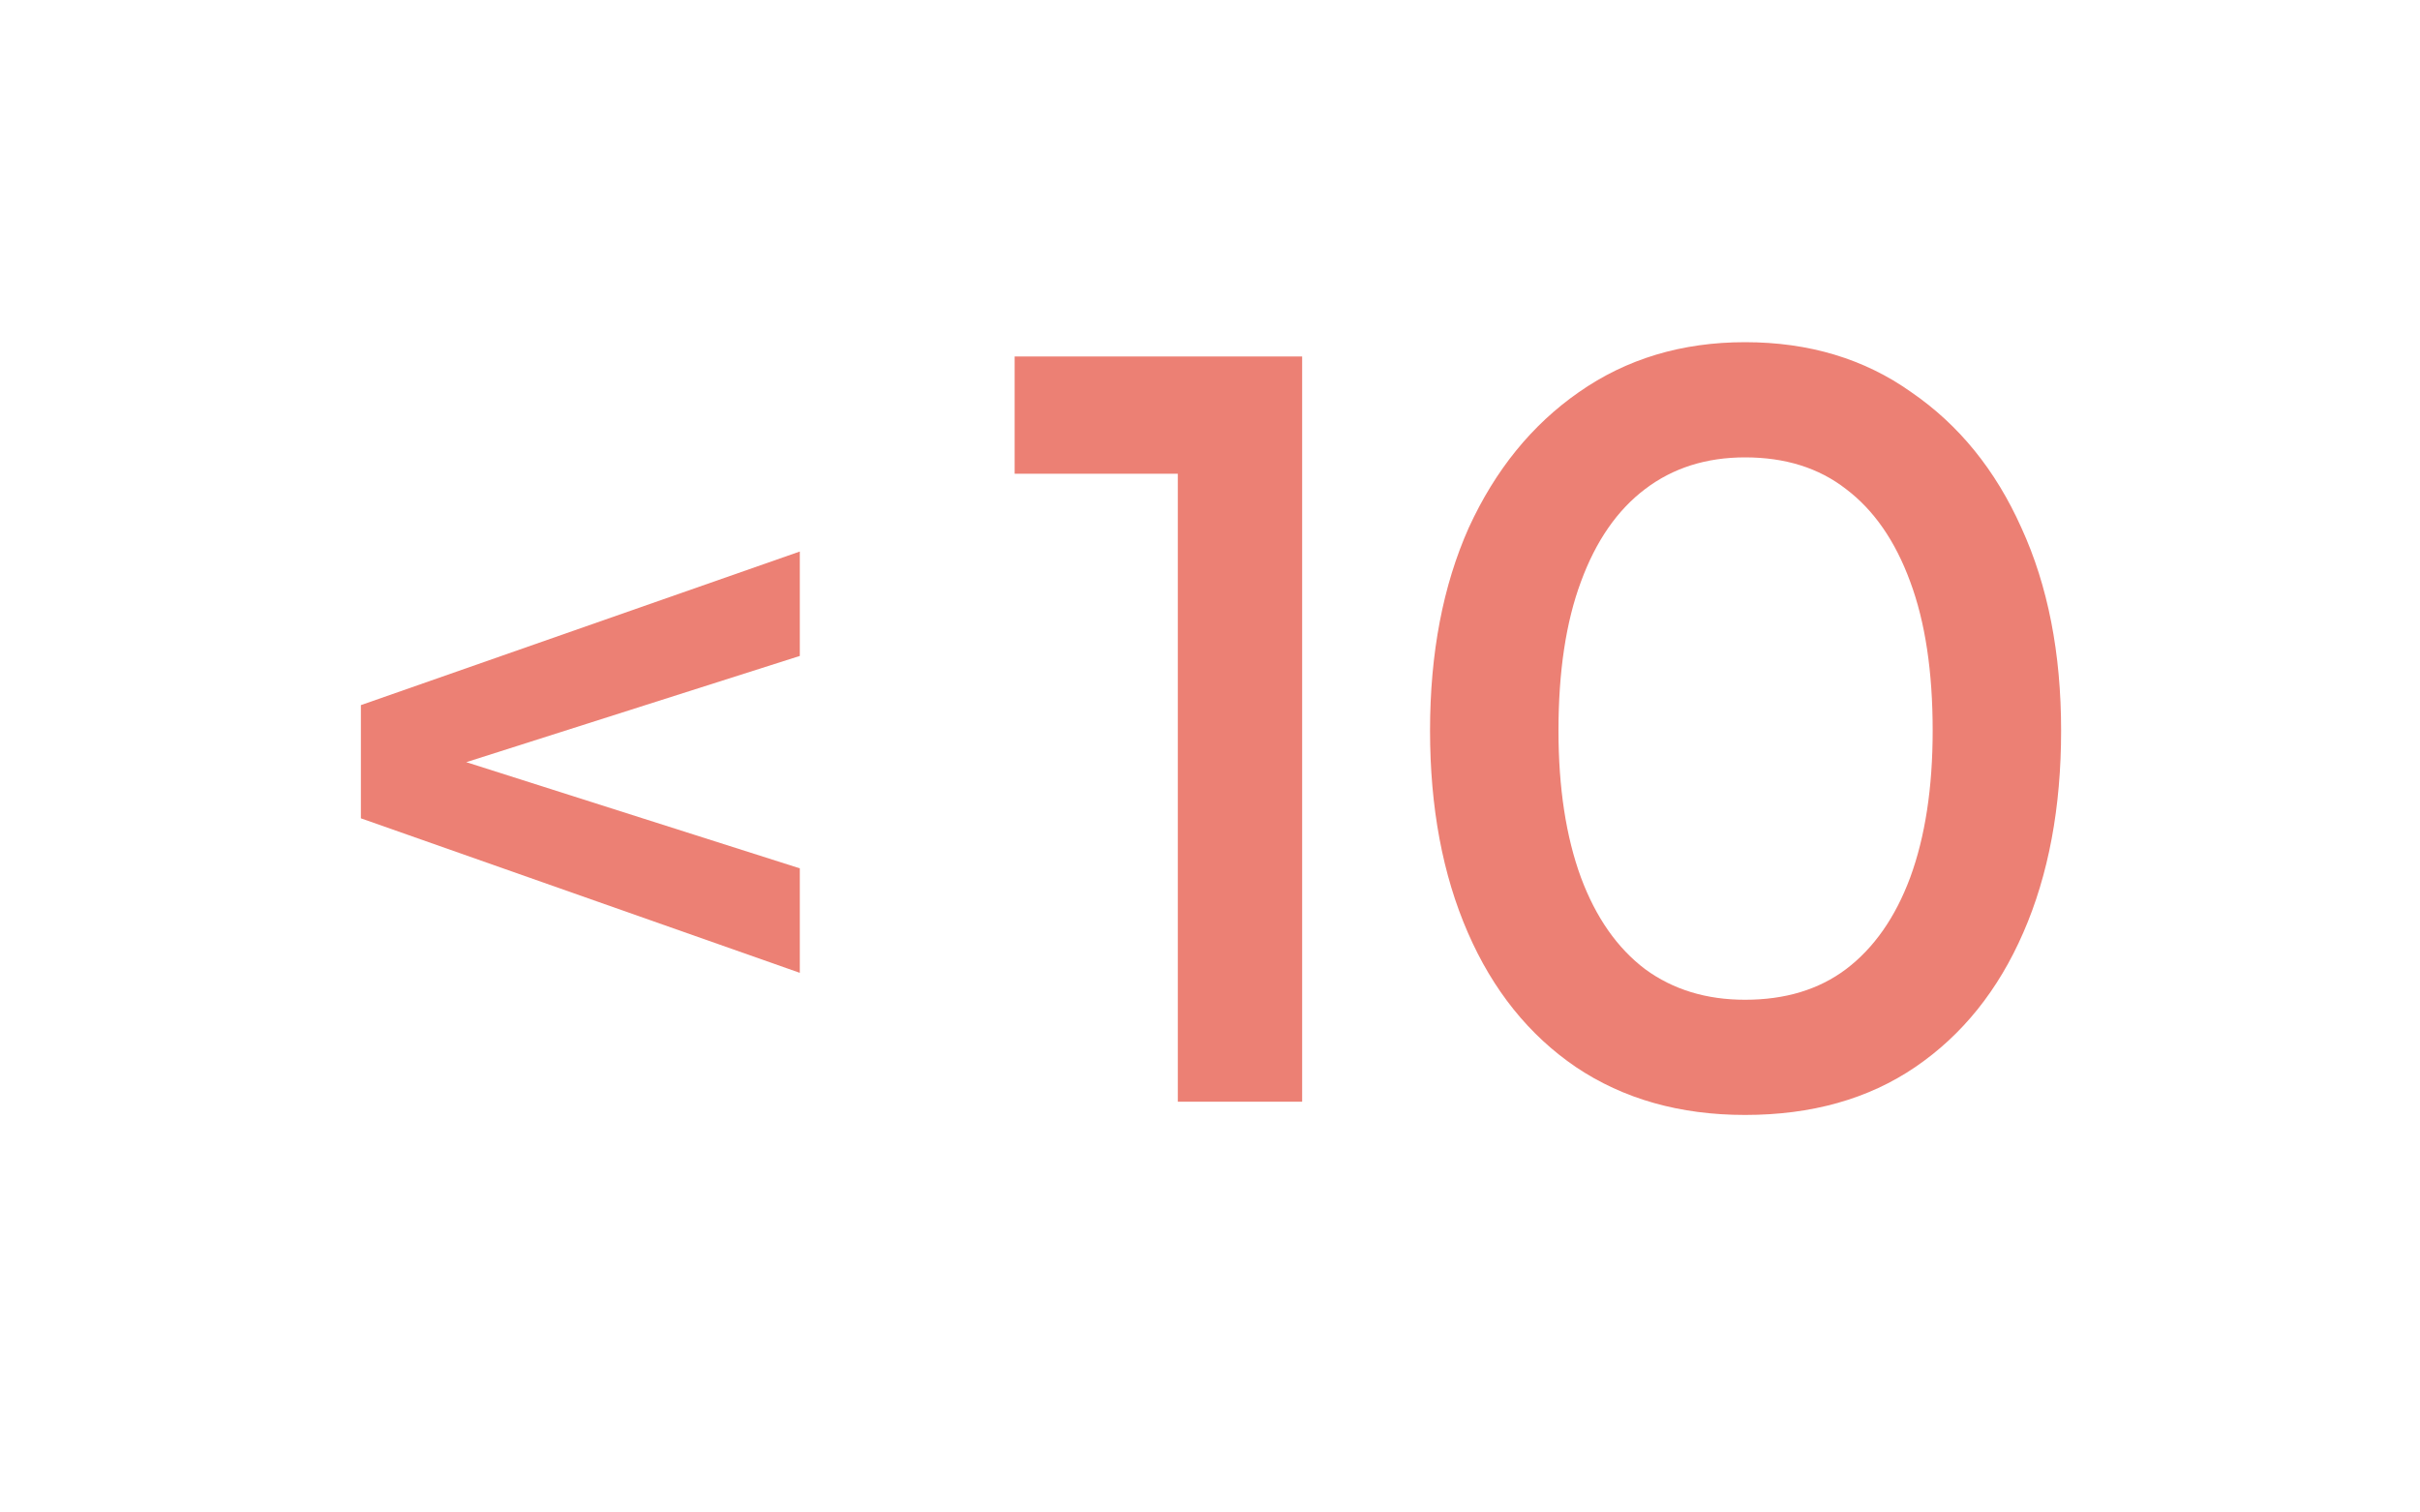
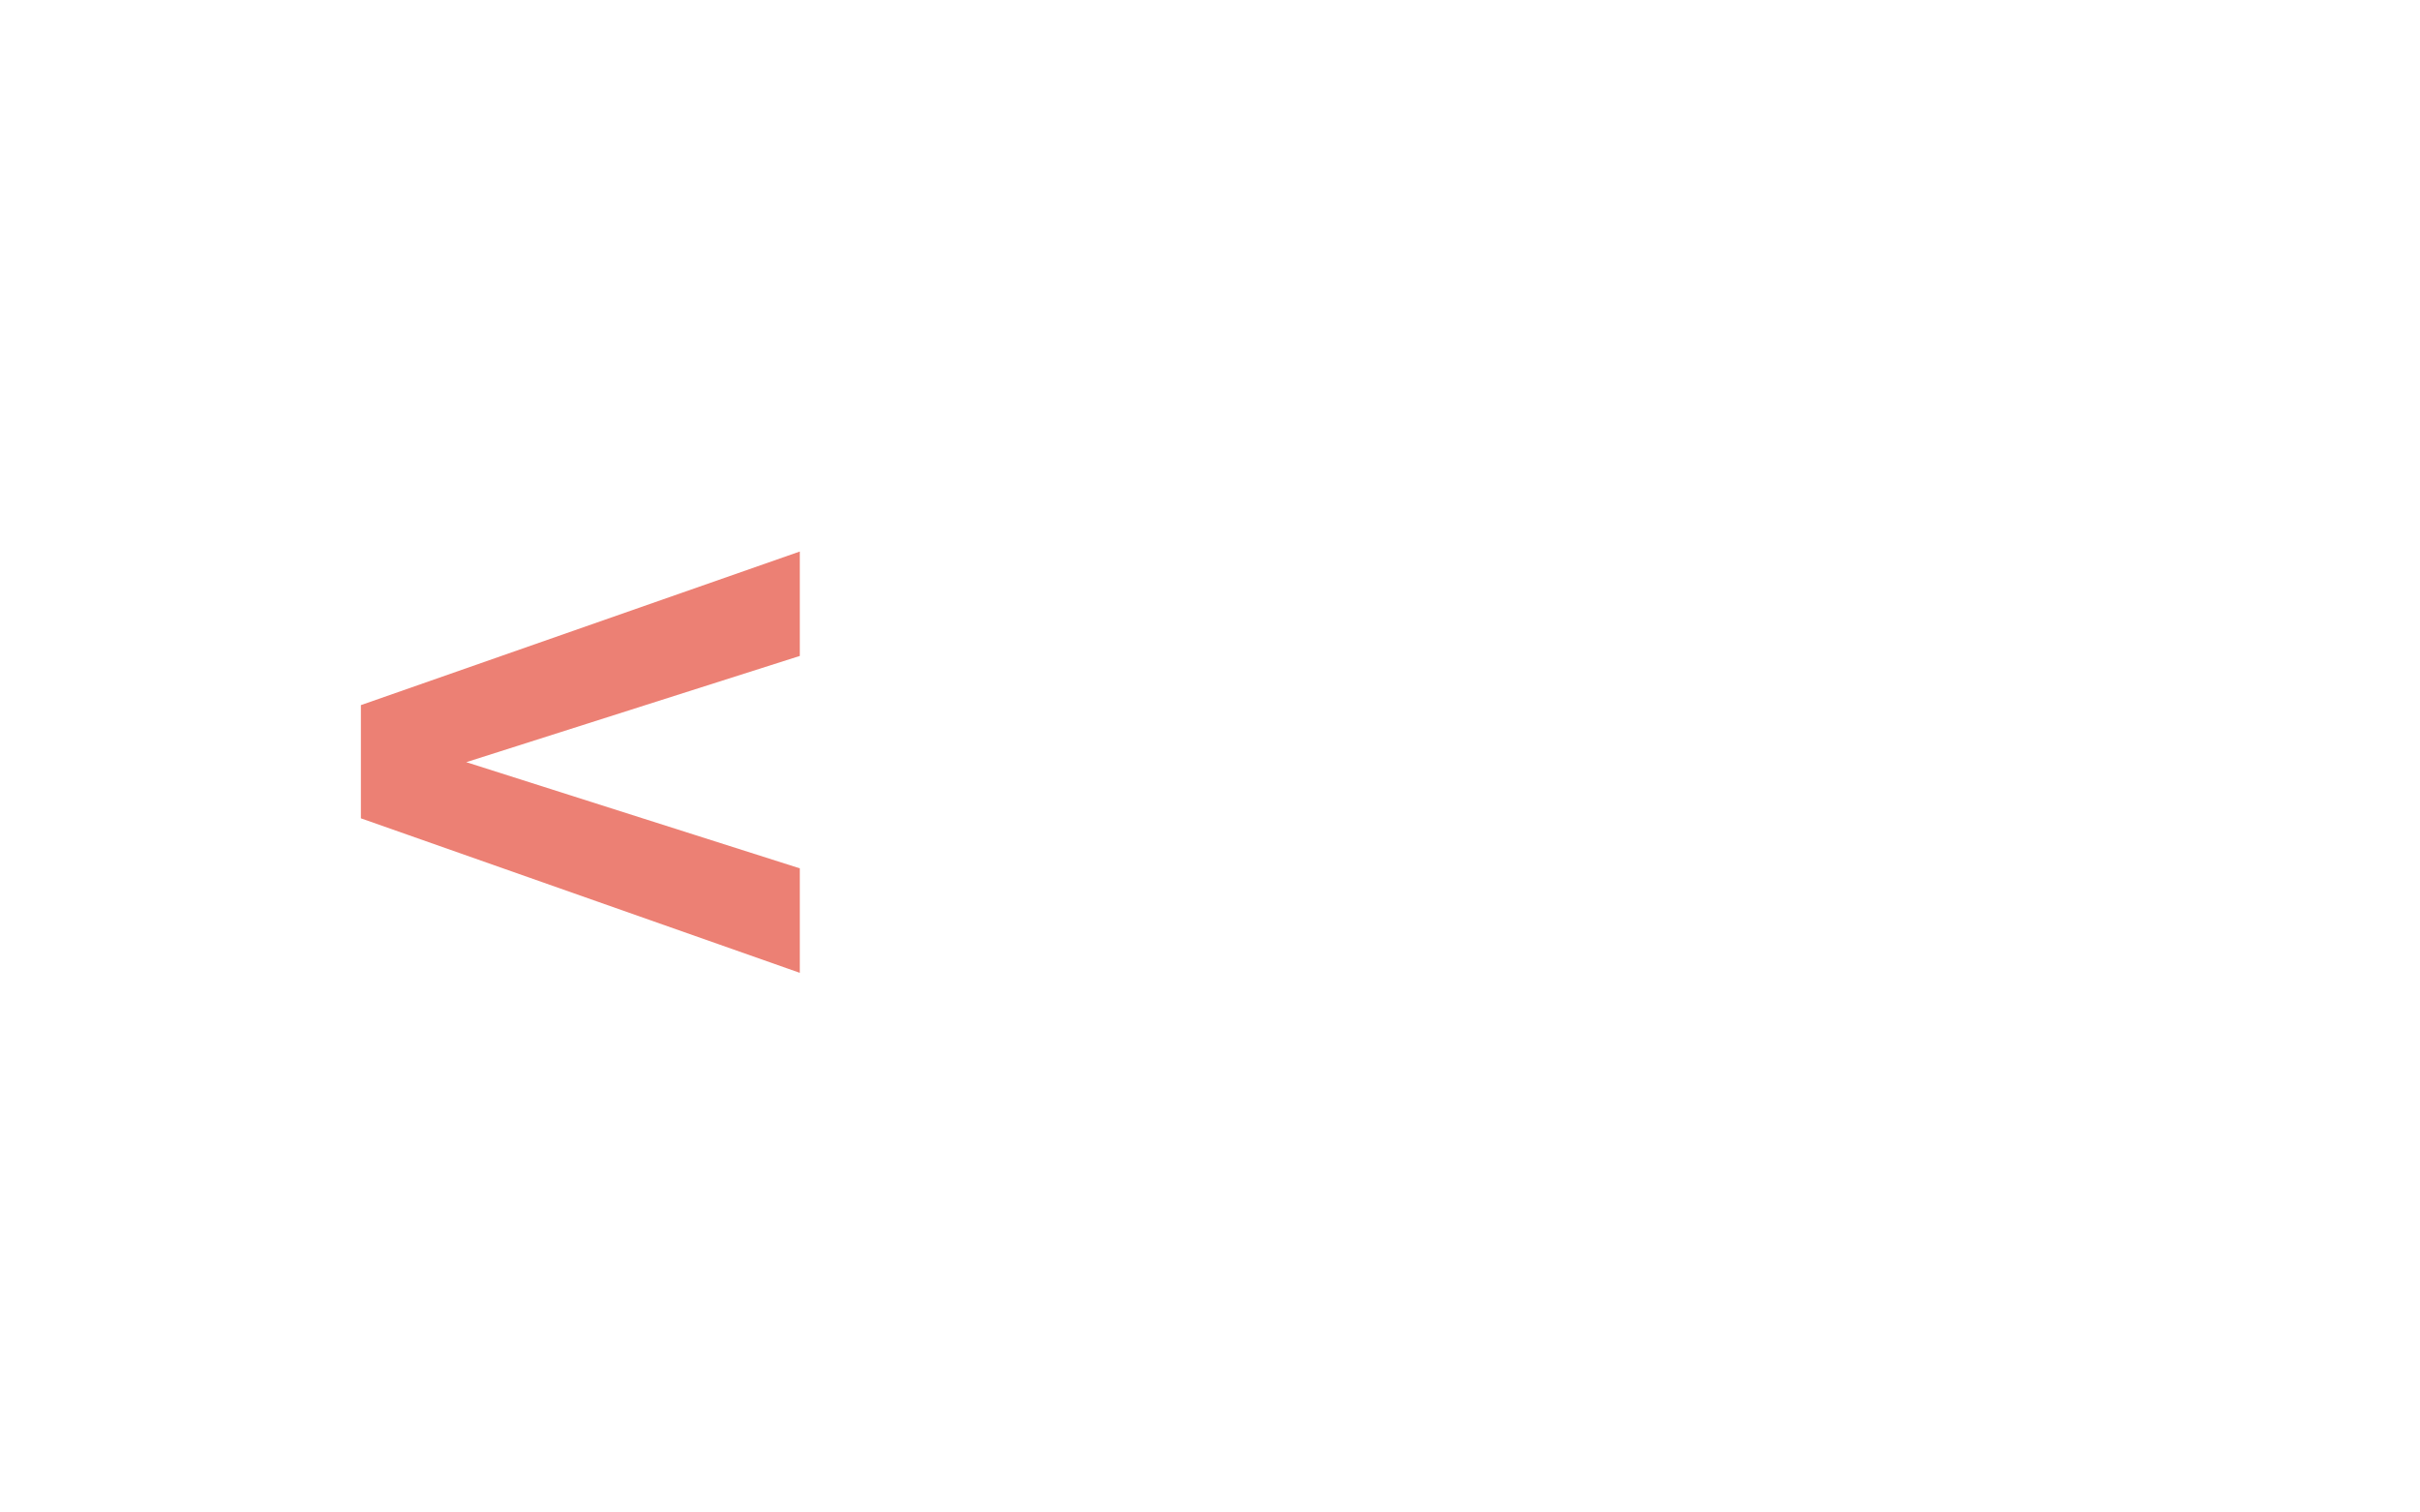
<svg xmlns="http://www.w3.org/2000/svg" width="40" height="25" viewBox="0 0 40 25" fill="none">
-   <path d="M19.468 7.83H16.771V5.892H21.523V18.21H19.468V7.83ZM23.637 12.076C23.637 10.796 23.851 9.678 24.277 8.723C24.715 7.768 25.322 7.021 26.097 6.482C26.884 5.931 27.799 5.656 28.844 5.656C29.9 5.656 30.816 5.931 31.591 6.482C32.377 7.021 32.984 7.768 33.411 8.723C33.849 9.678 34.068 10.796 34.068 12.076C34.068 13.346 33.86 14.458 33.444 15.413C33.029 16.368 32.433 17.109 31.658 17.637C30.883 18.165 29.945 18.429 28.844 18.429C27.766 18.429 26.833 18.165 26.047 17.637C25.272 17.109 24.676 16.368 24.261 15.413C23.845 14.458 23.637 13.346 23.637 12.076ZM25.76 12.076C25.76 13.02 25.884 13.829 26.131 14.503C26.378 15.166 26.732 15.671 27.193 16.02C27.653 16.357 28.204 16.525 28.844 16.525C29.507 16.525 30.063 16.357 30.512 16.02C30.973 15.671 31.327 15.166 31.574 14.503C31.821 13.829 31.945 13.02 31.945 12.076C31.945 11.099 31.821 10.279 31.574 9.616C31.327 8.942 30.973 8.431 30.512 8.083C30.063 7.734 29.507 7.56 28.844 7.56C28.204 7.56 27.653 7.734 27.193 8.083C26.732 8.431 26.378 8.942 26.131 9.616C25.884 10.279 25.76 11.099 25.76 12.076Z" fill="#EC8074" />
  <path d="M13.22 14.353V16.08L5.965 13.526V11.655L13.22 9.116V10.842L7.707 12.598L13.22 14.353Z" fill="#EC8074" />
</svg>